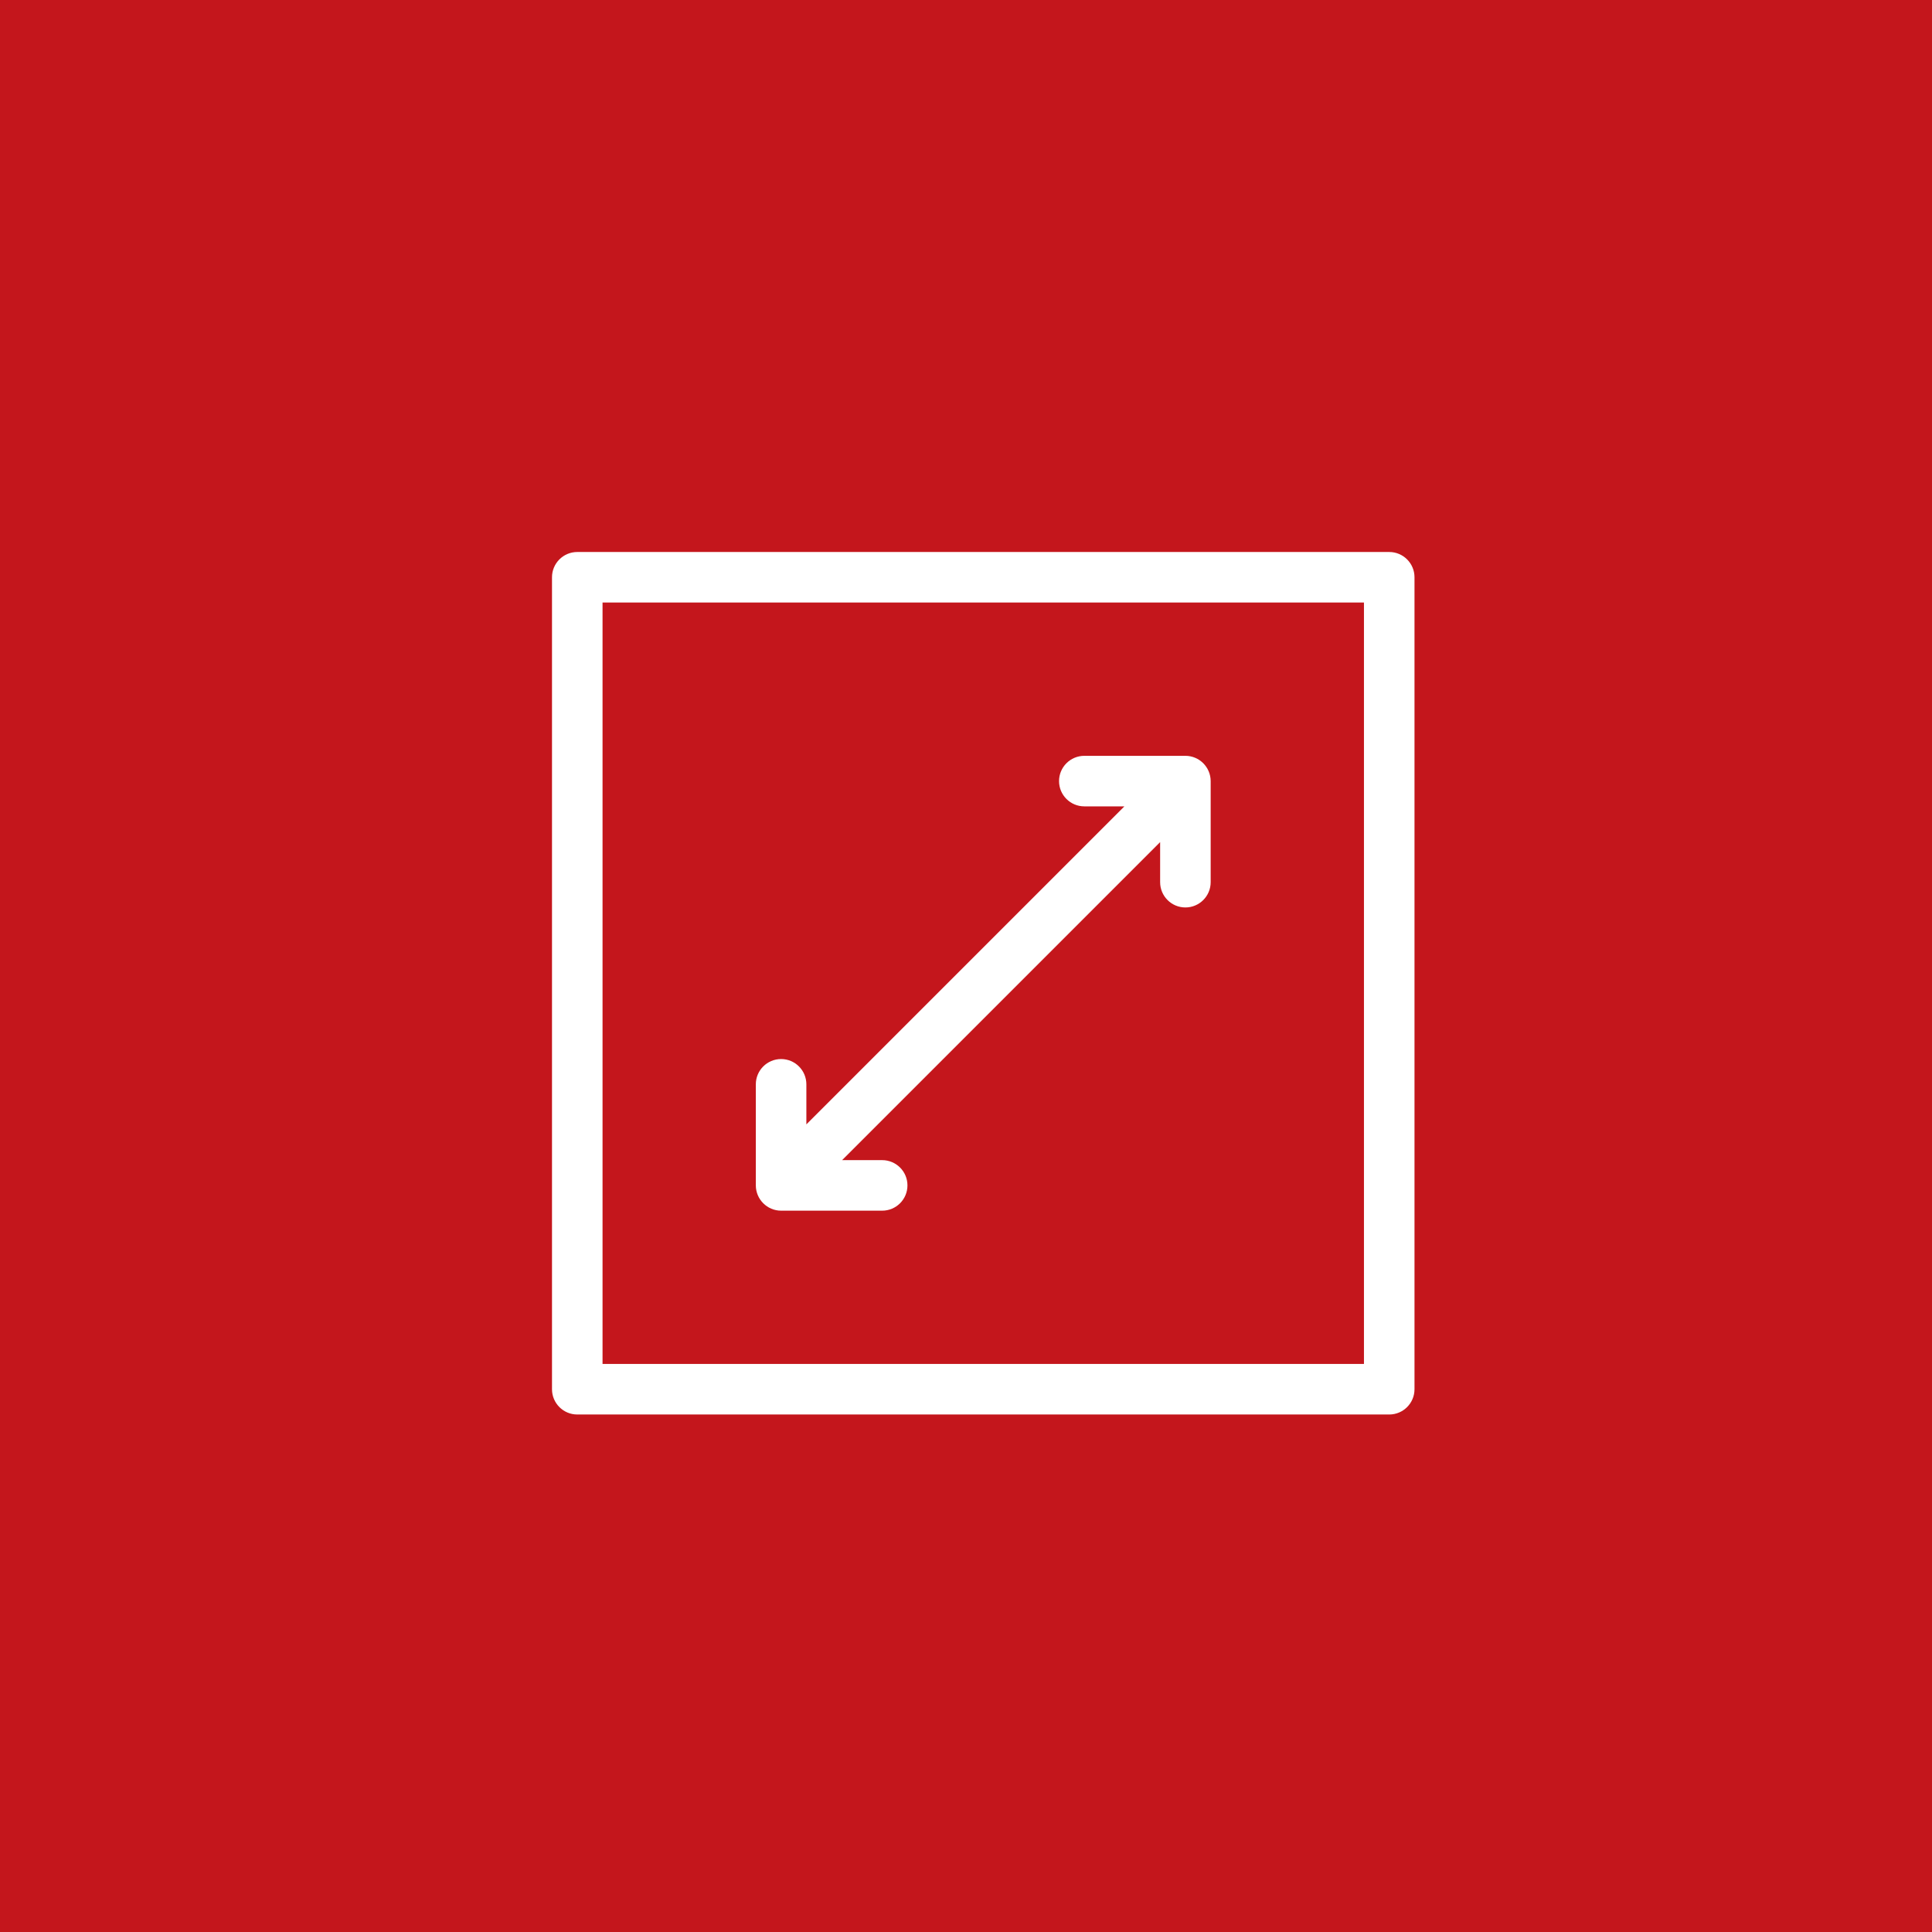
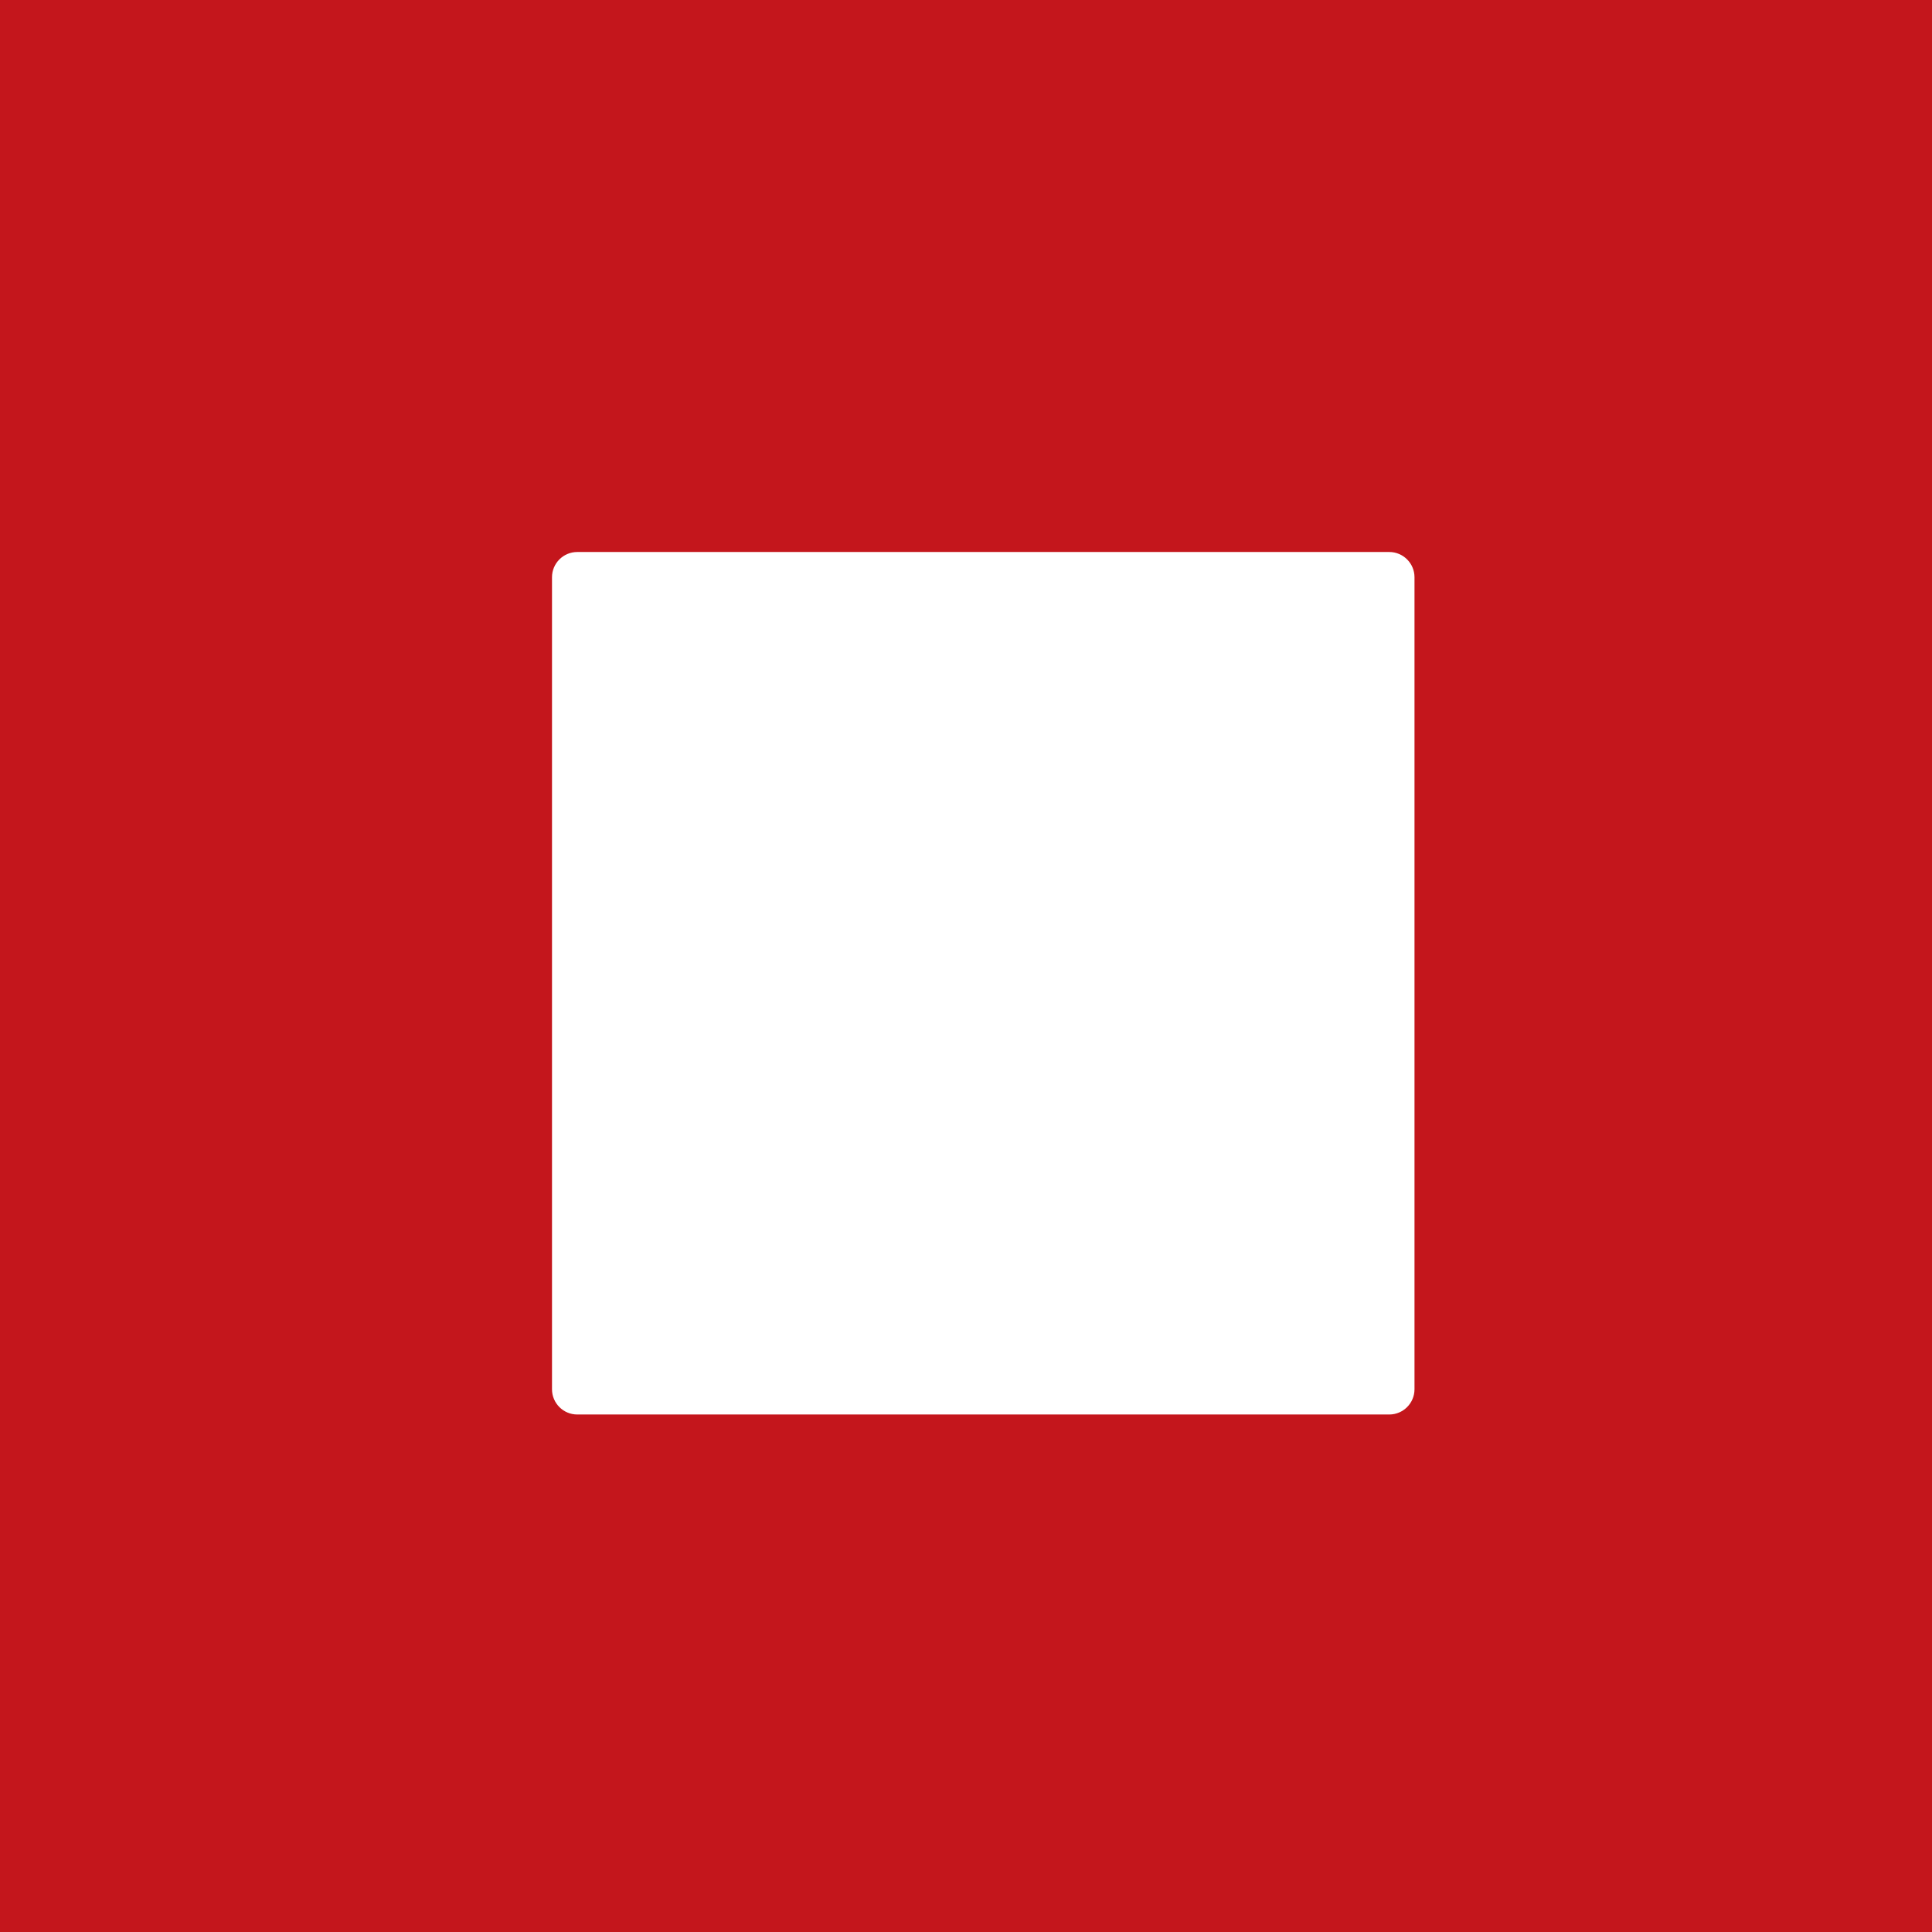
<svg xmlns="http://www.w3.org/2000/svg" width="56" height="56" viewBox="0 0 56 56" fill="none">
  <rect width="56" height="56" fill="#C4161C" />
-   <path d="M40.268 16H16.732C16.328 16 16 16.328 16 16.732V40.268C16 40.672 16.328 41 16.732 41H40.268C40.672 41 41 40.672 41 40.268V16.732C41 16.328 40.672 16 40.268 16ZM39.535 39.535H17.465V17.465H39.535V39.535Z" fill="white" />
-   <path d="M35.092 22.639C35.09 22.237 34.764 21.908 34.359 21.908H31.43C31.025 21.908 30.697 22.236 30.697 22.641C30.697 23.045 31.025 23.373 31.43 23.373H32.591L23.373 32.591V31.43C23.373 31.025 23.045 30.697 22.641 30.697C22.236 30.697 21.908 31.025 21.908 31.43V34.359C21.908 34.36 21.908 34.361 21.908 34.361C21.91 34.762 22.235 35.092 22.641 35.092H25.57C25.975 35.092 26.303 34.764 26.303 34.359C26.303 33.955 25.975 33.627 25.57 33.627H24.409L33.627 24.409V25.57C33.627 25.975 33.955 26.303 34.359 26.303C34.764 26.303 35.092 25.975 35.092 25.57V22.641C35.092 22.64 35.092 22.639 35.092 22.639Z" fill="white" />
+   <path d="M40.268 16H16.732C16.328 16 16 16.328 16 16.732V40.268C16 40.672 16.328 41 16.732 41H40.268C40.672 41 41 40.672 41 40.268V16.732C41 16.328 40.672 16 40.268 16ZH17.465V17.465H39.535V39.535Z" fill="white" />
</svg>